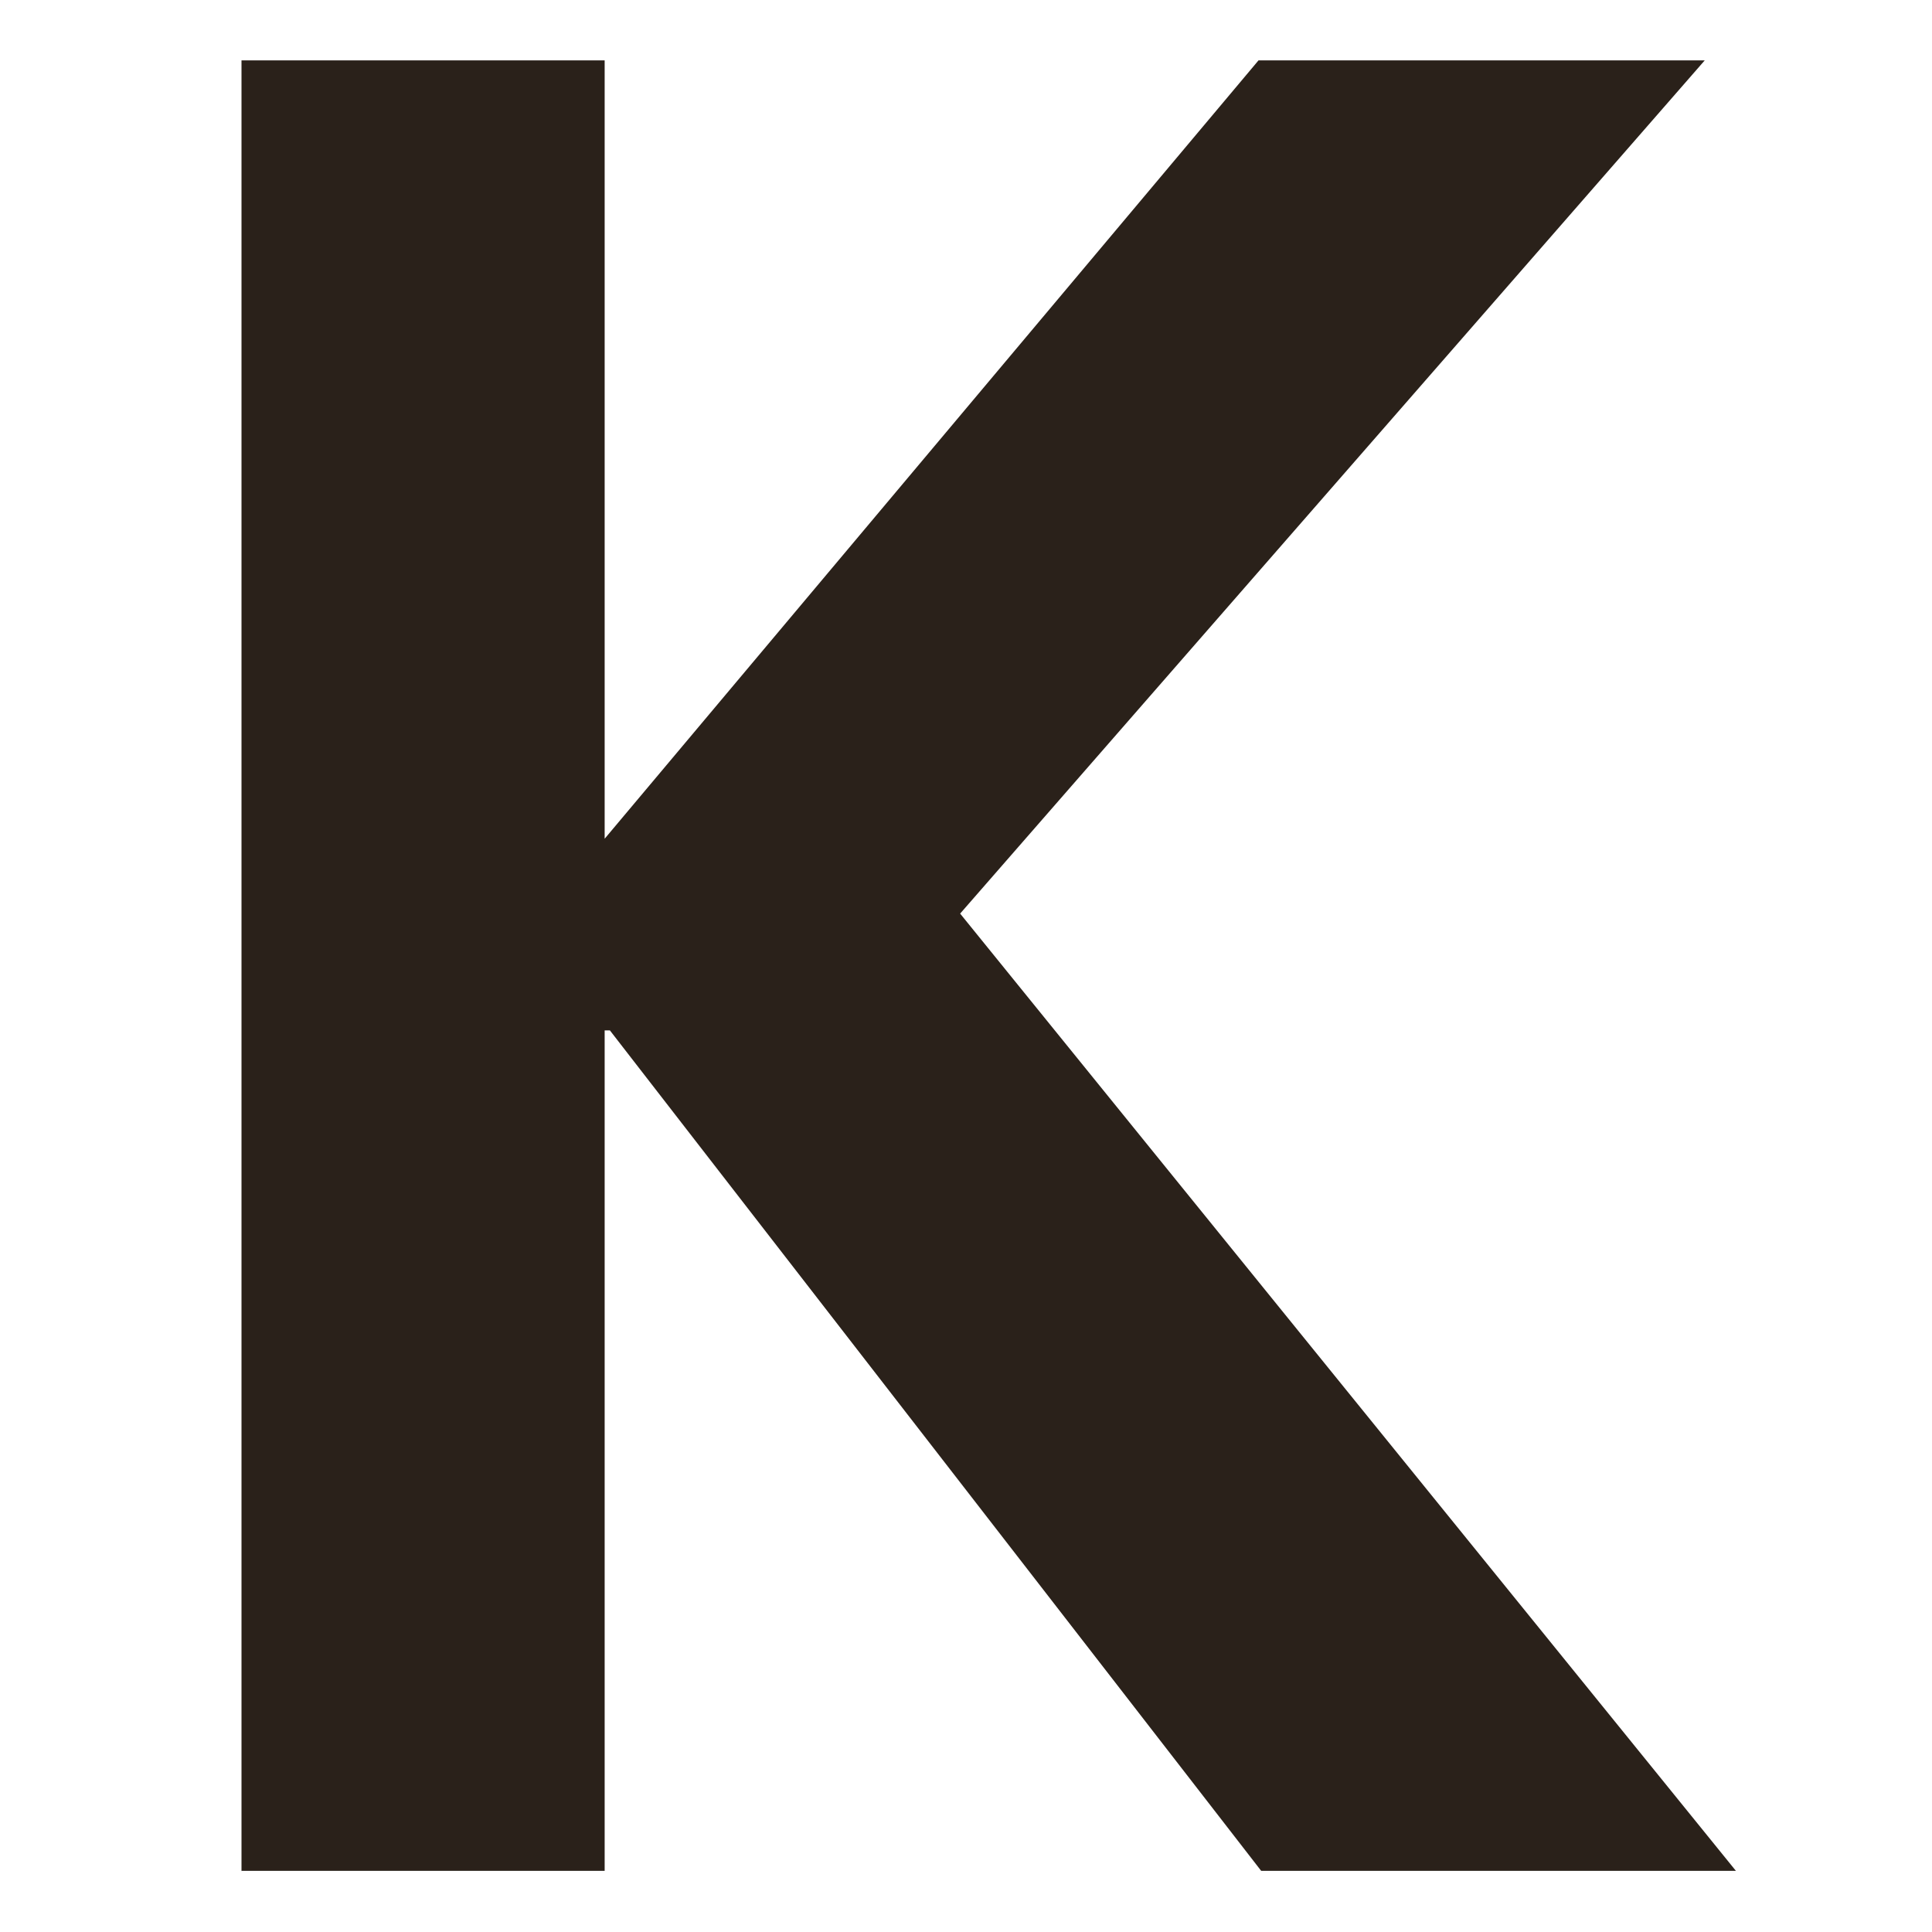
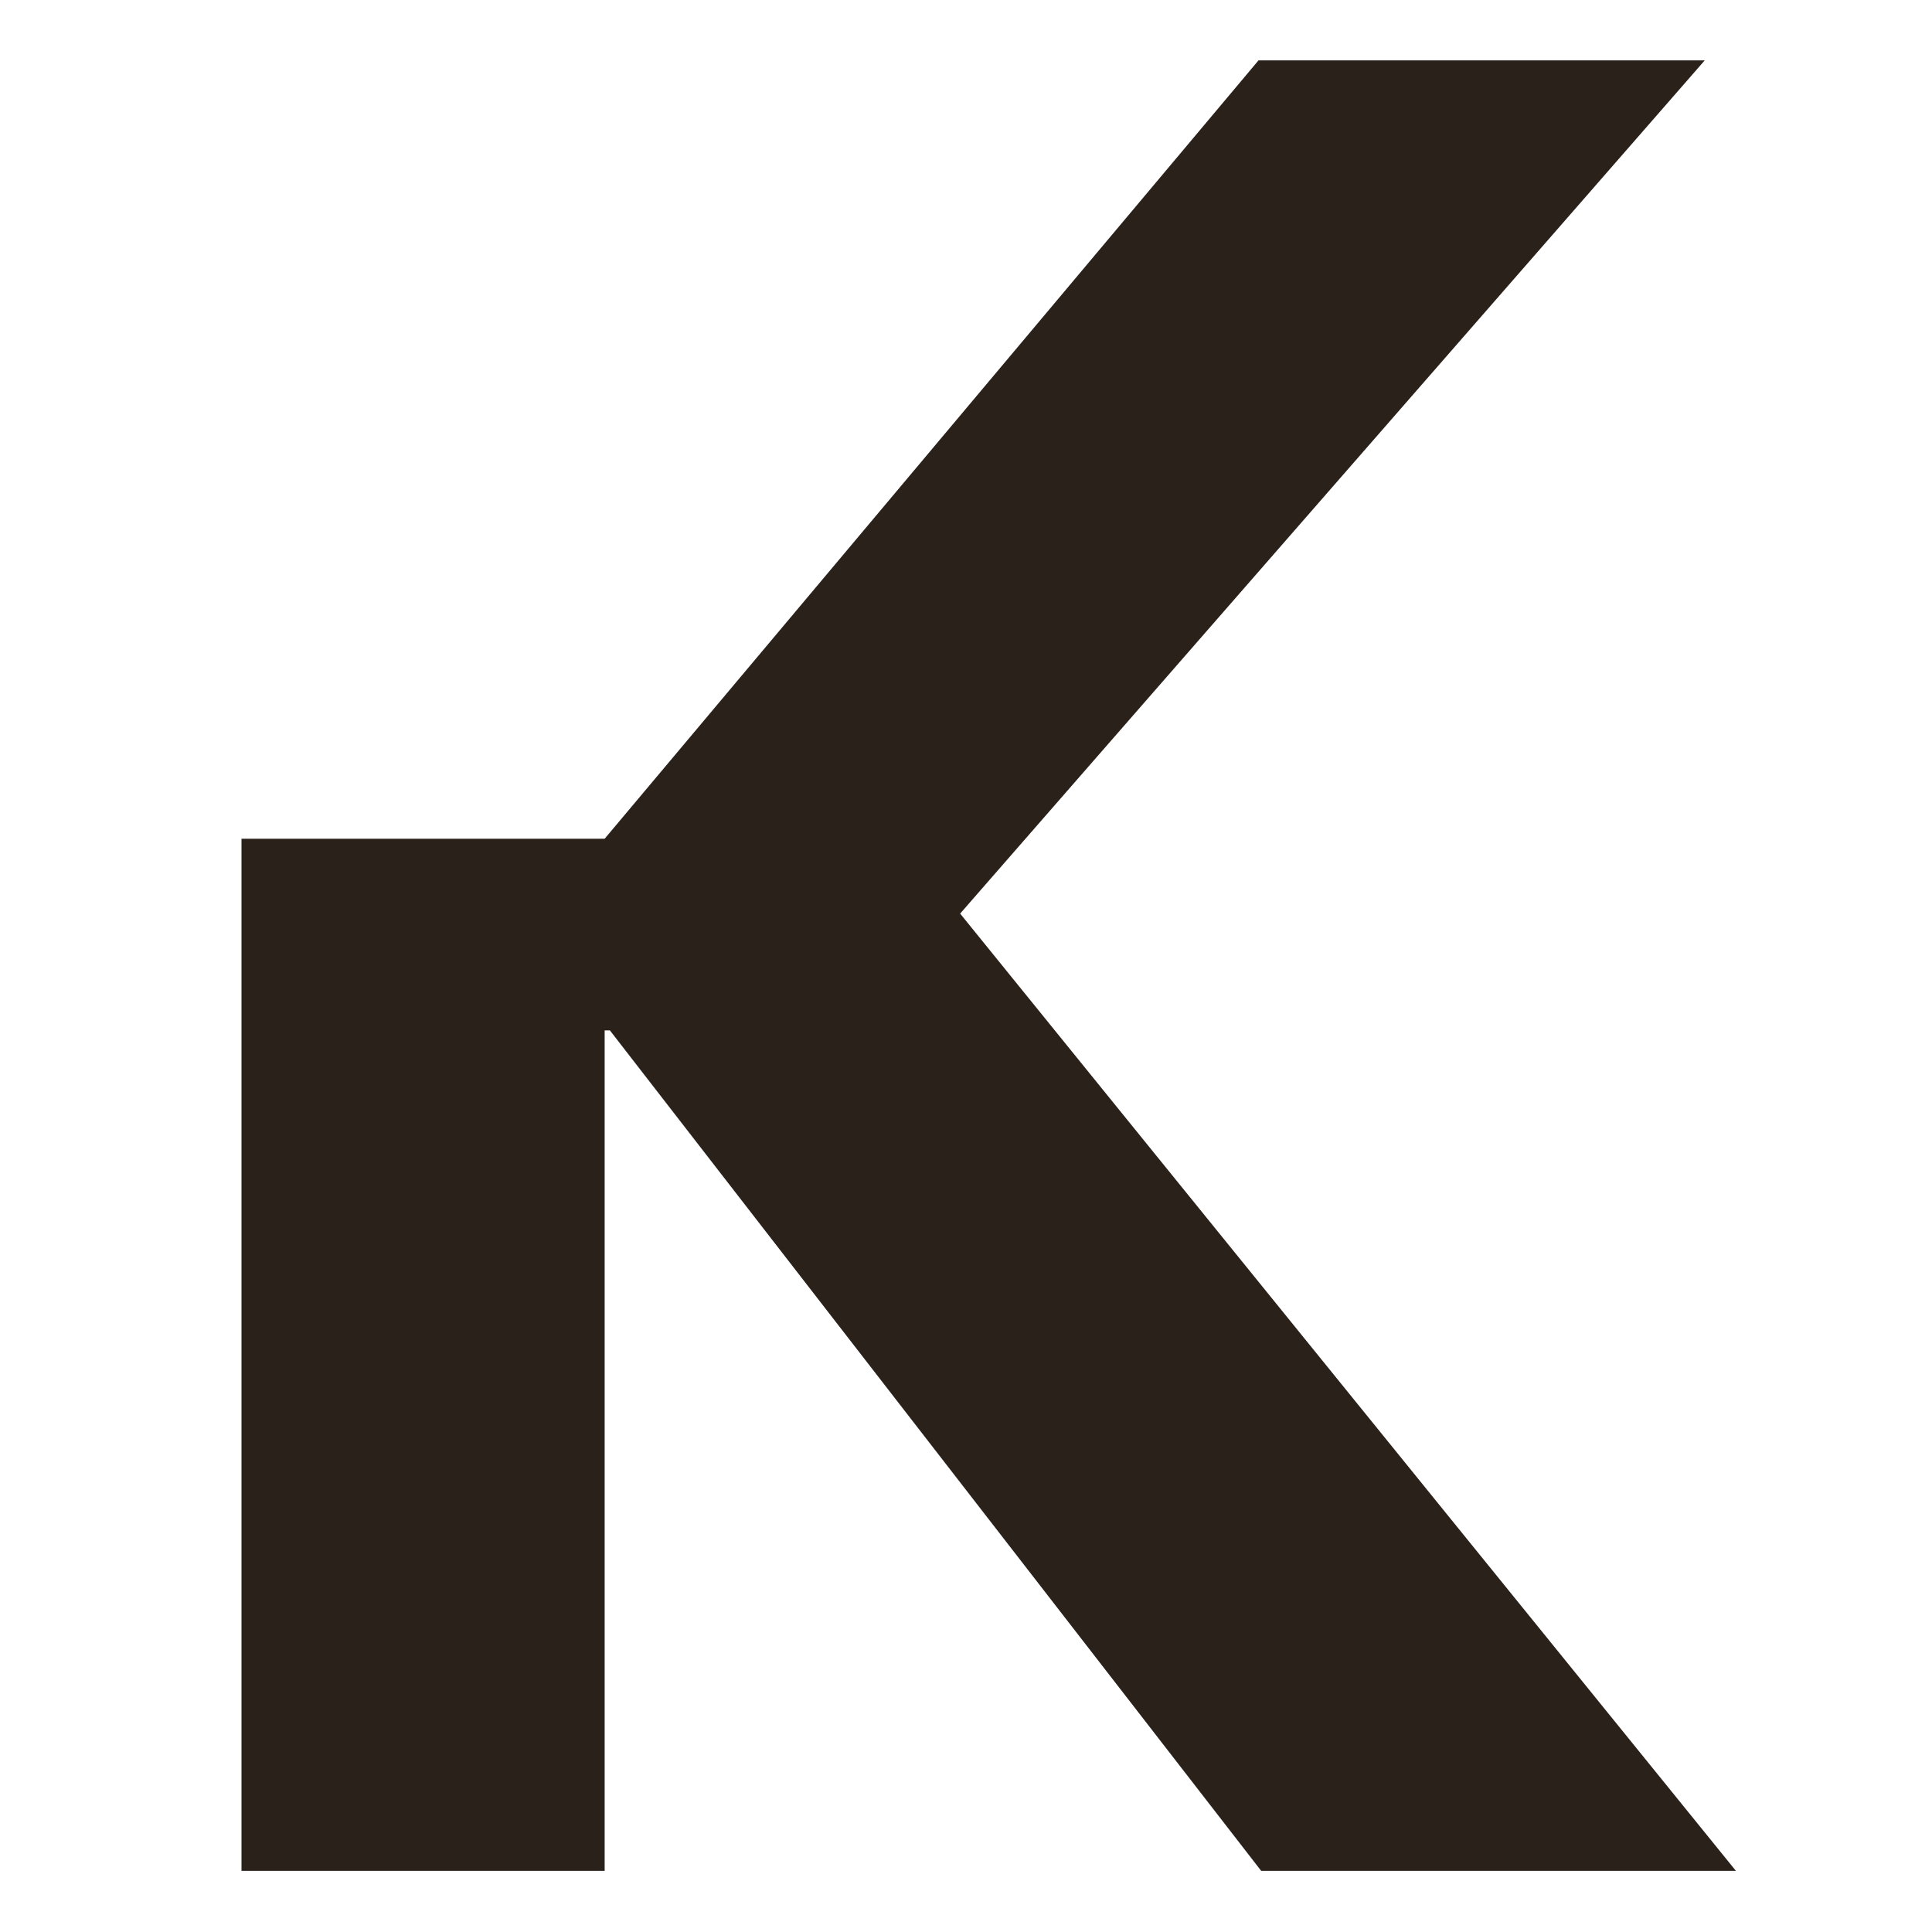
<svg xmlns="http://www.w3.org/2000/svg" width="32" height="32" viewBox="0 0 32 32" fill="none">
-   <path d="M4.001 30.987H10.015V17.067H10.102L20.889 30.987H28.752L15.903 15.132L28.236 1H20.845L10.015 13.892V1H4V31" fill="#2A211A" />
+   <path d="M4.001 30.987H10.015V17.067H10.102L20.889 30.987H28.752L15.903 15.132L28.236 1H20.845L10.015 13.892H4V31" fill="#2A211A" />
</svg>